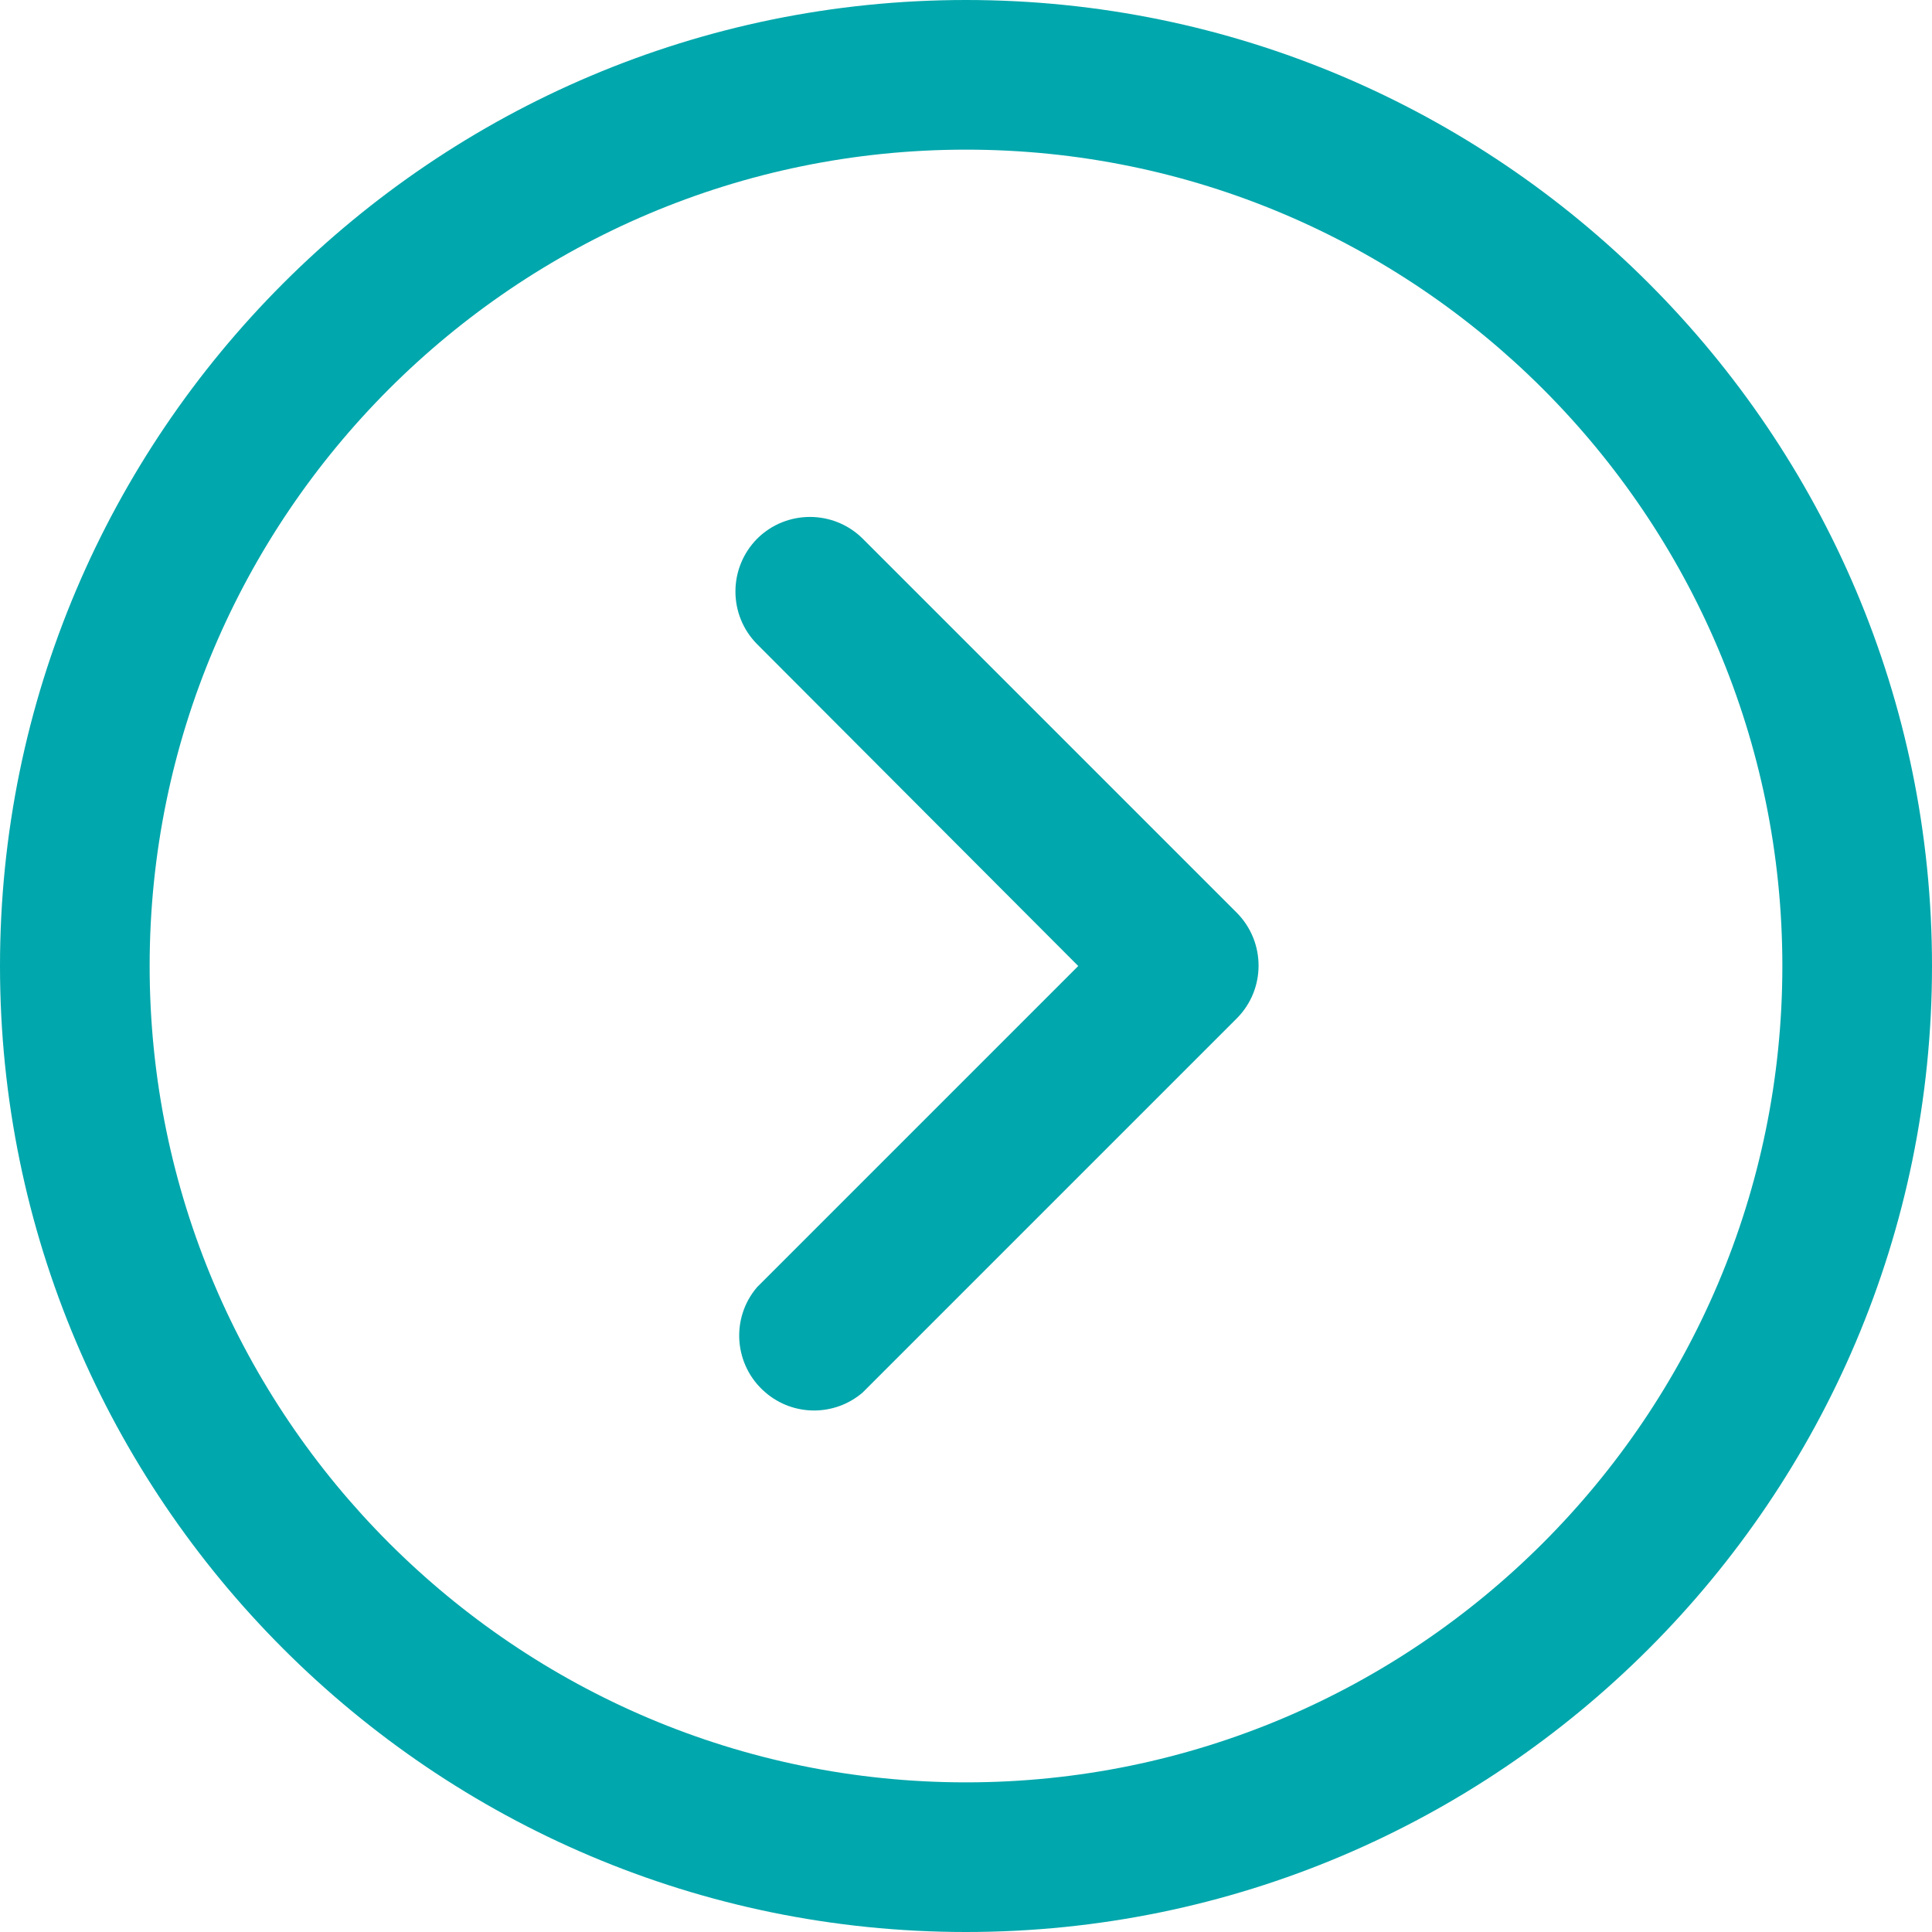
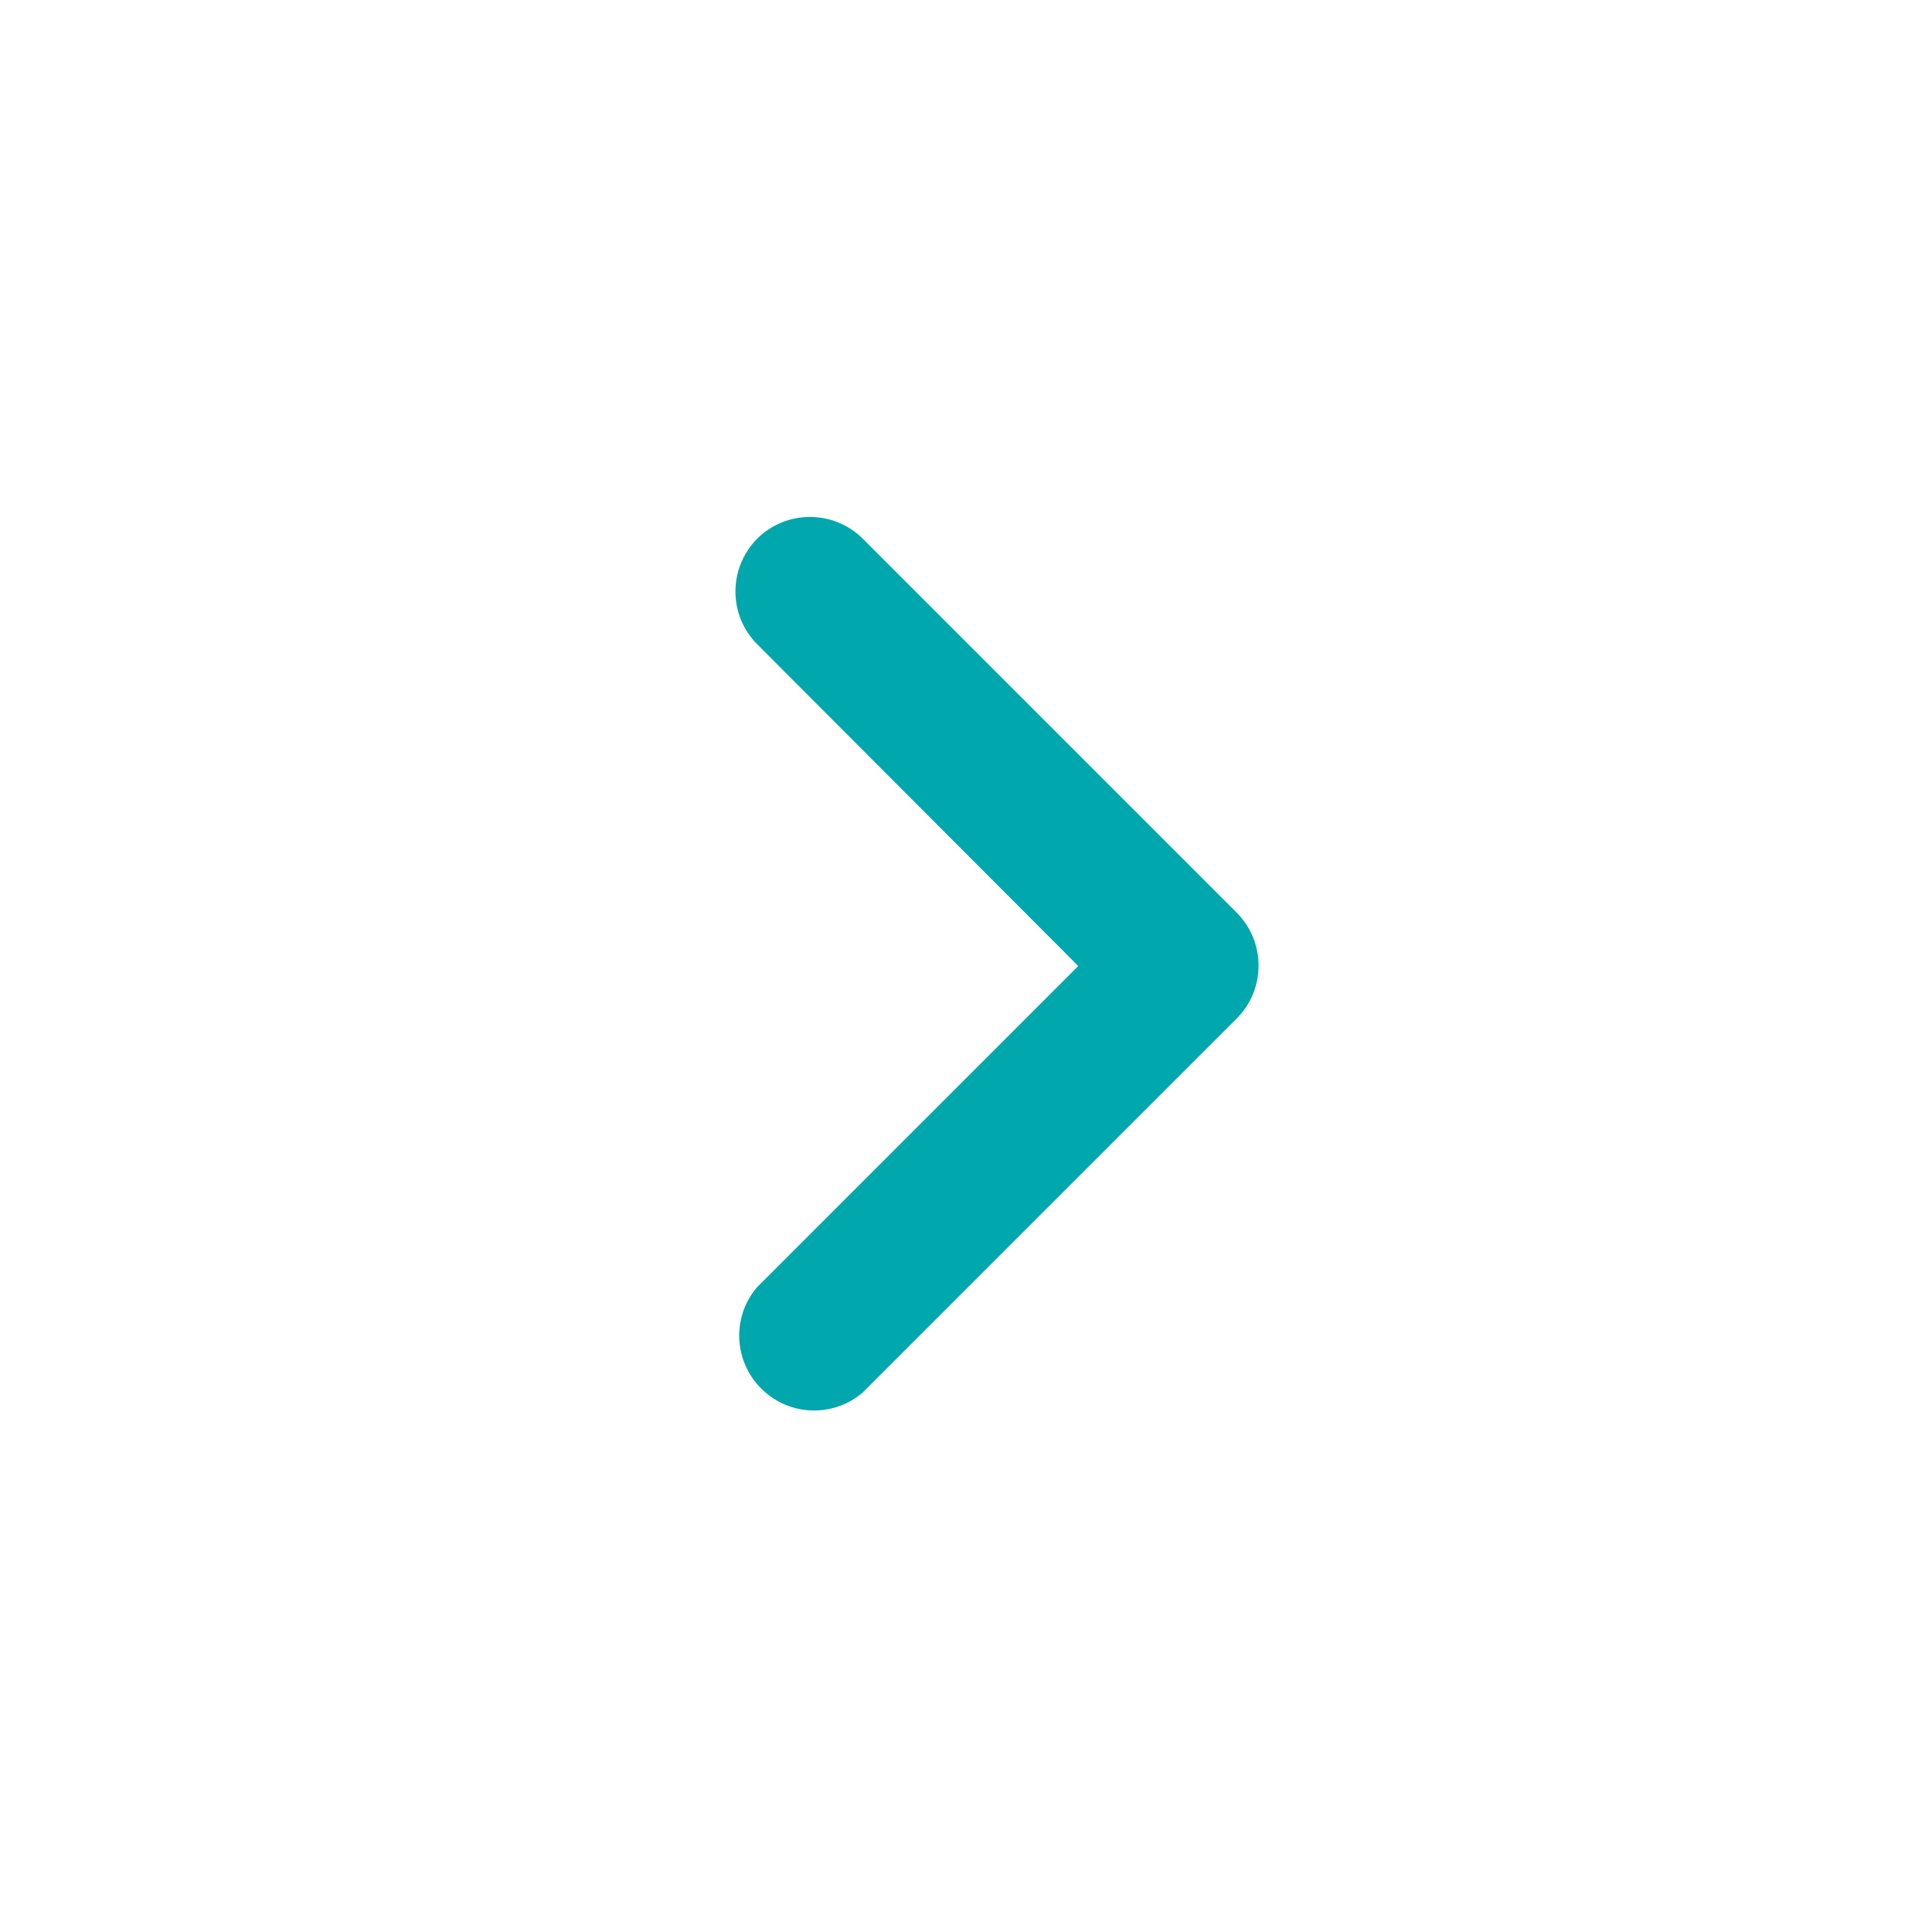
<svg xmlns="http://www.w3.org/2000/svg" width="11" height="11" viewBox="0 0 11 11" fill="none">
-   <path d="M11 5.5C11 8.533 8.533 11 5.5 11C2.467 11 0 8.533 0 5.5C0 2.467 2.468 0 5.5 0C8.532 0 11 2.467 11 5.5ZM0.852 5.5C0.852 8.063 2.937 10.148 5.5 10.148C8.063 10.148 10.148 8.063 10.148 5.5C10.148 2.937 8.063 0.852 5.5 0.852C2.937 0.852 0.852 2.937 0.852 5.5Z" fill="#00A7AC" />
  <path d="M4.912 3.067L7.042 5.197C7.207 5.364 7.207 5.632 7.042 5.798L4.912 7.928C4.753 8.065 4.517 8.065 4.358 7.928C4.179 7.775 4.158 7.506 4.311 7.328L6.139 5.5L4.311 3.668C4.146 3.502 4.146 3.234 4.311 3.067C4.477 2.902 4.746 2.902 4.912 3.067Z" fill="#00A7AC" />
</svg>